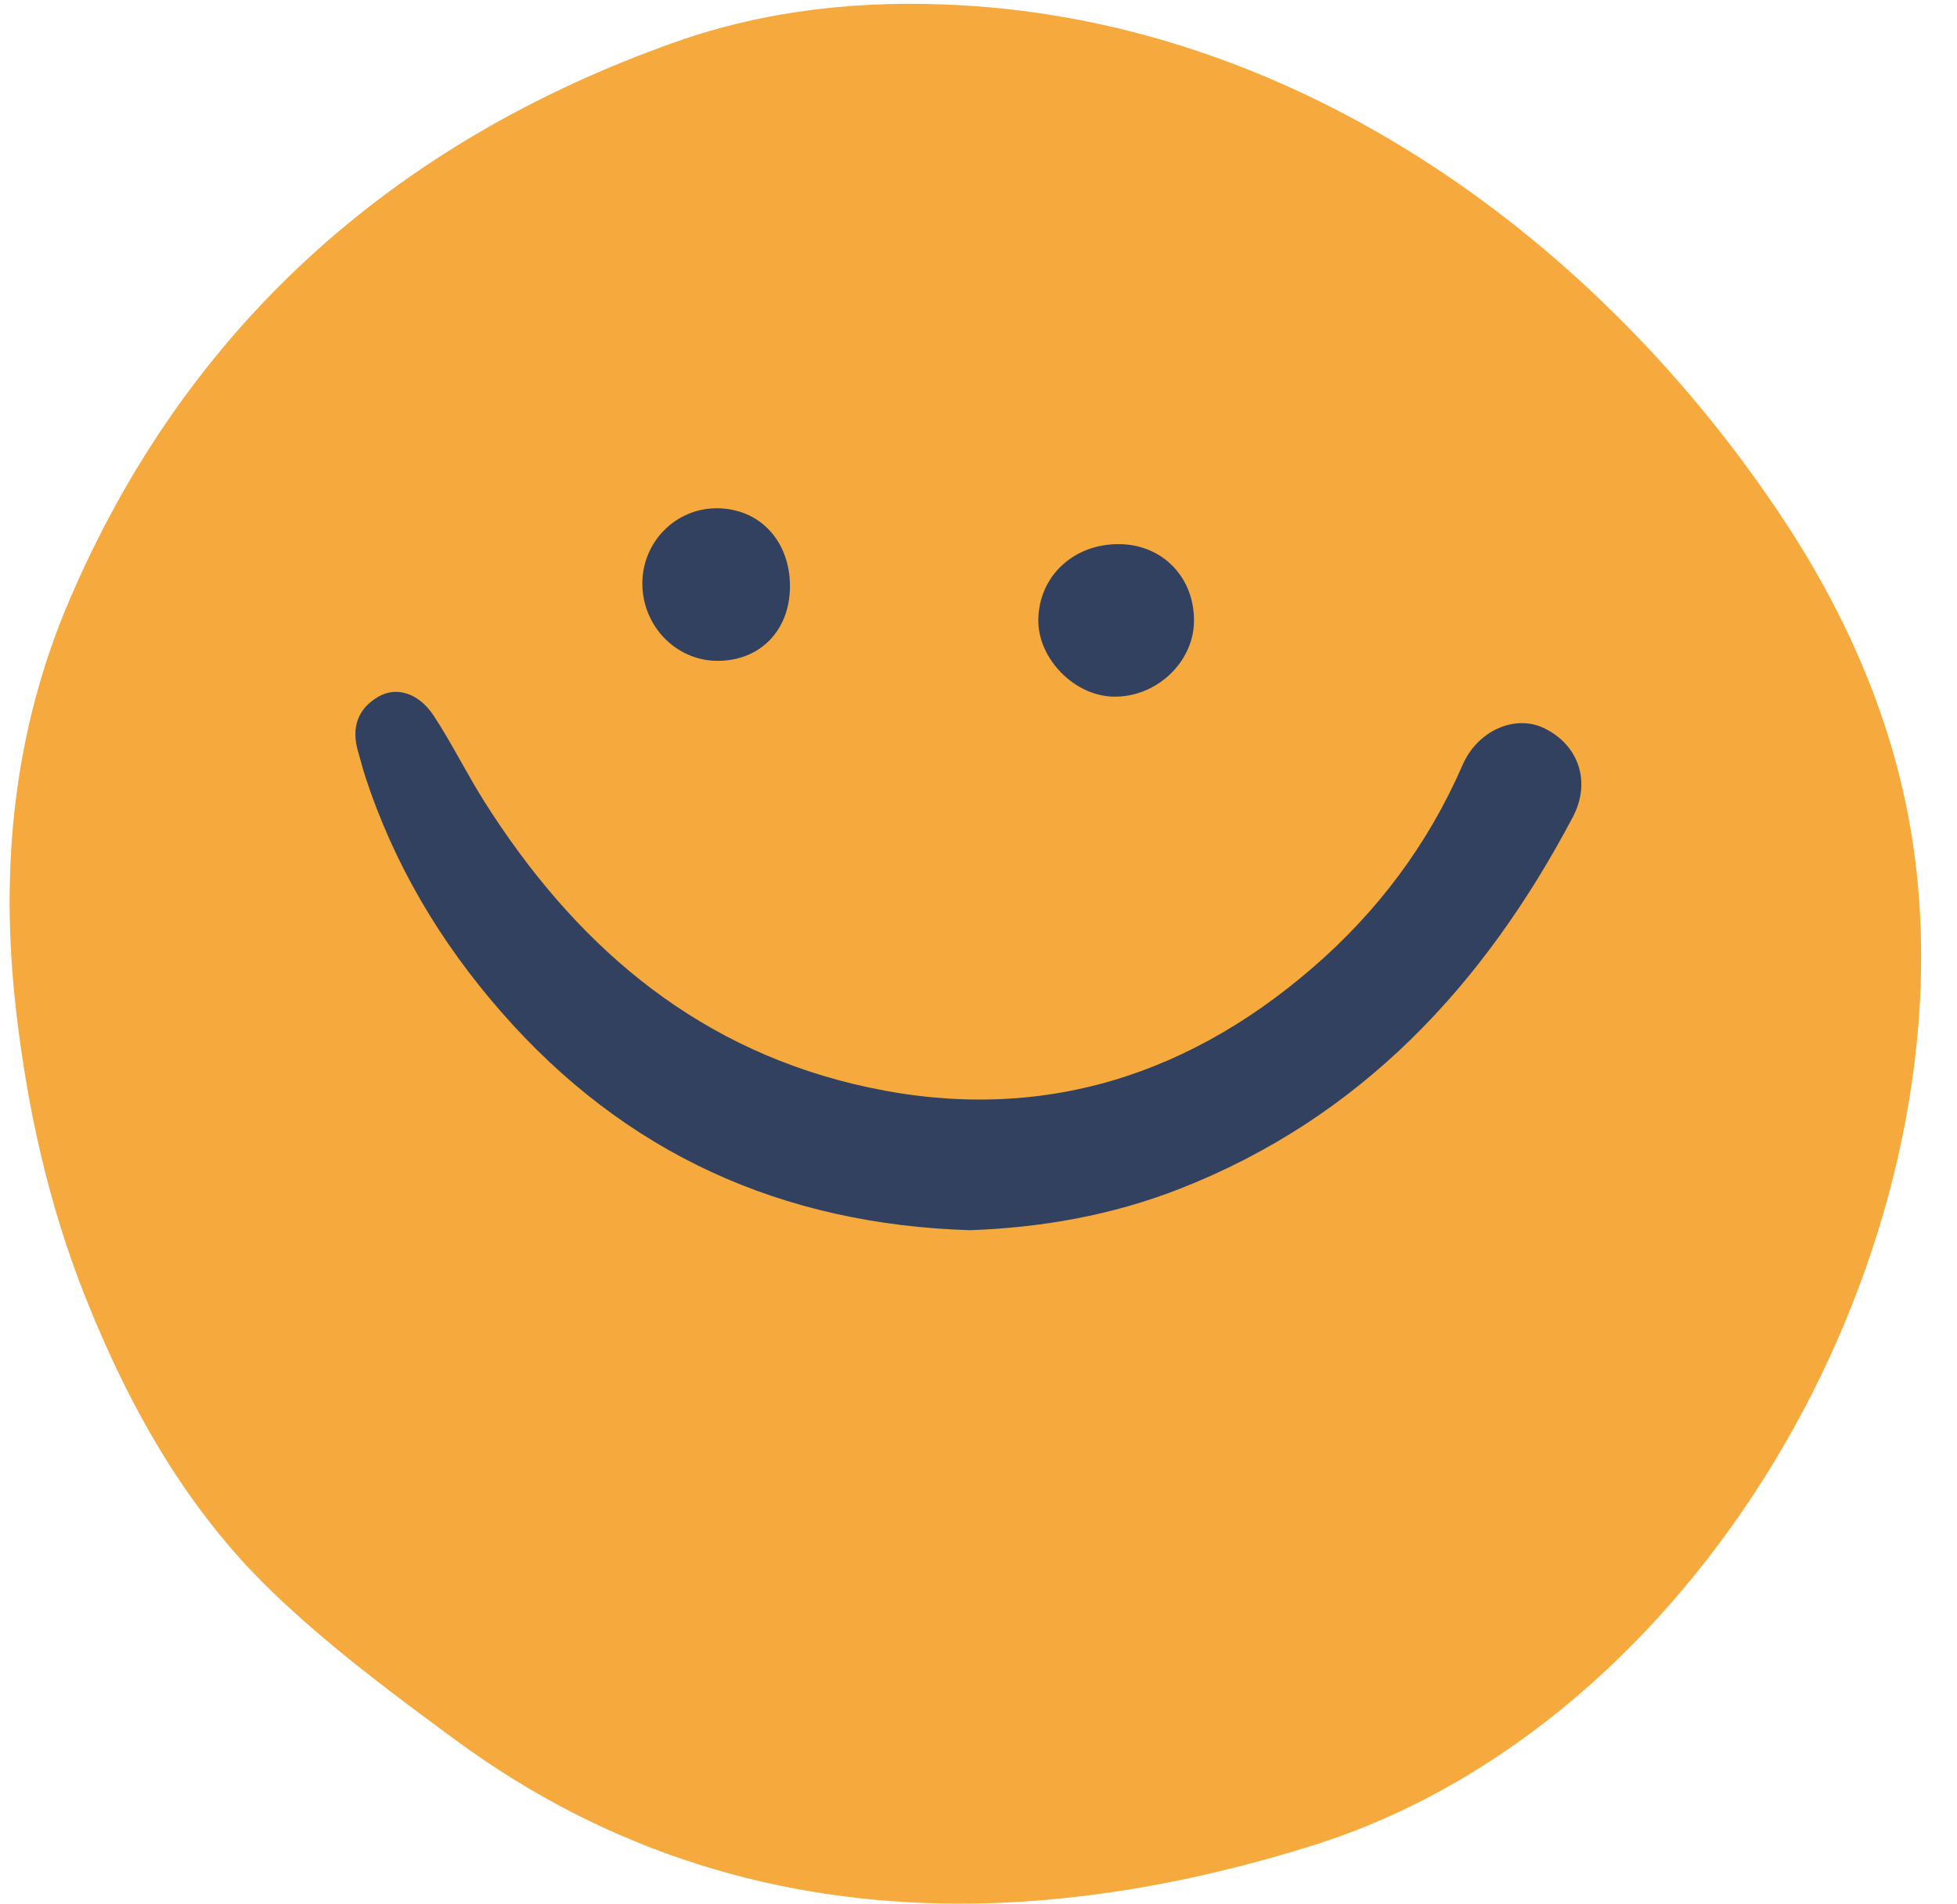
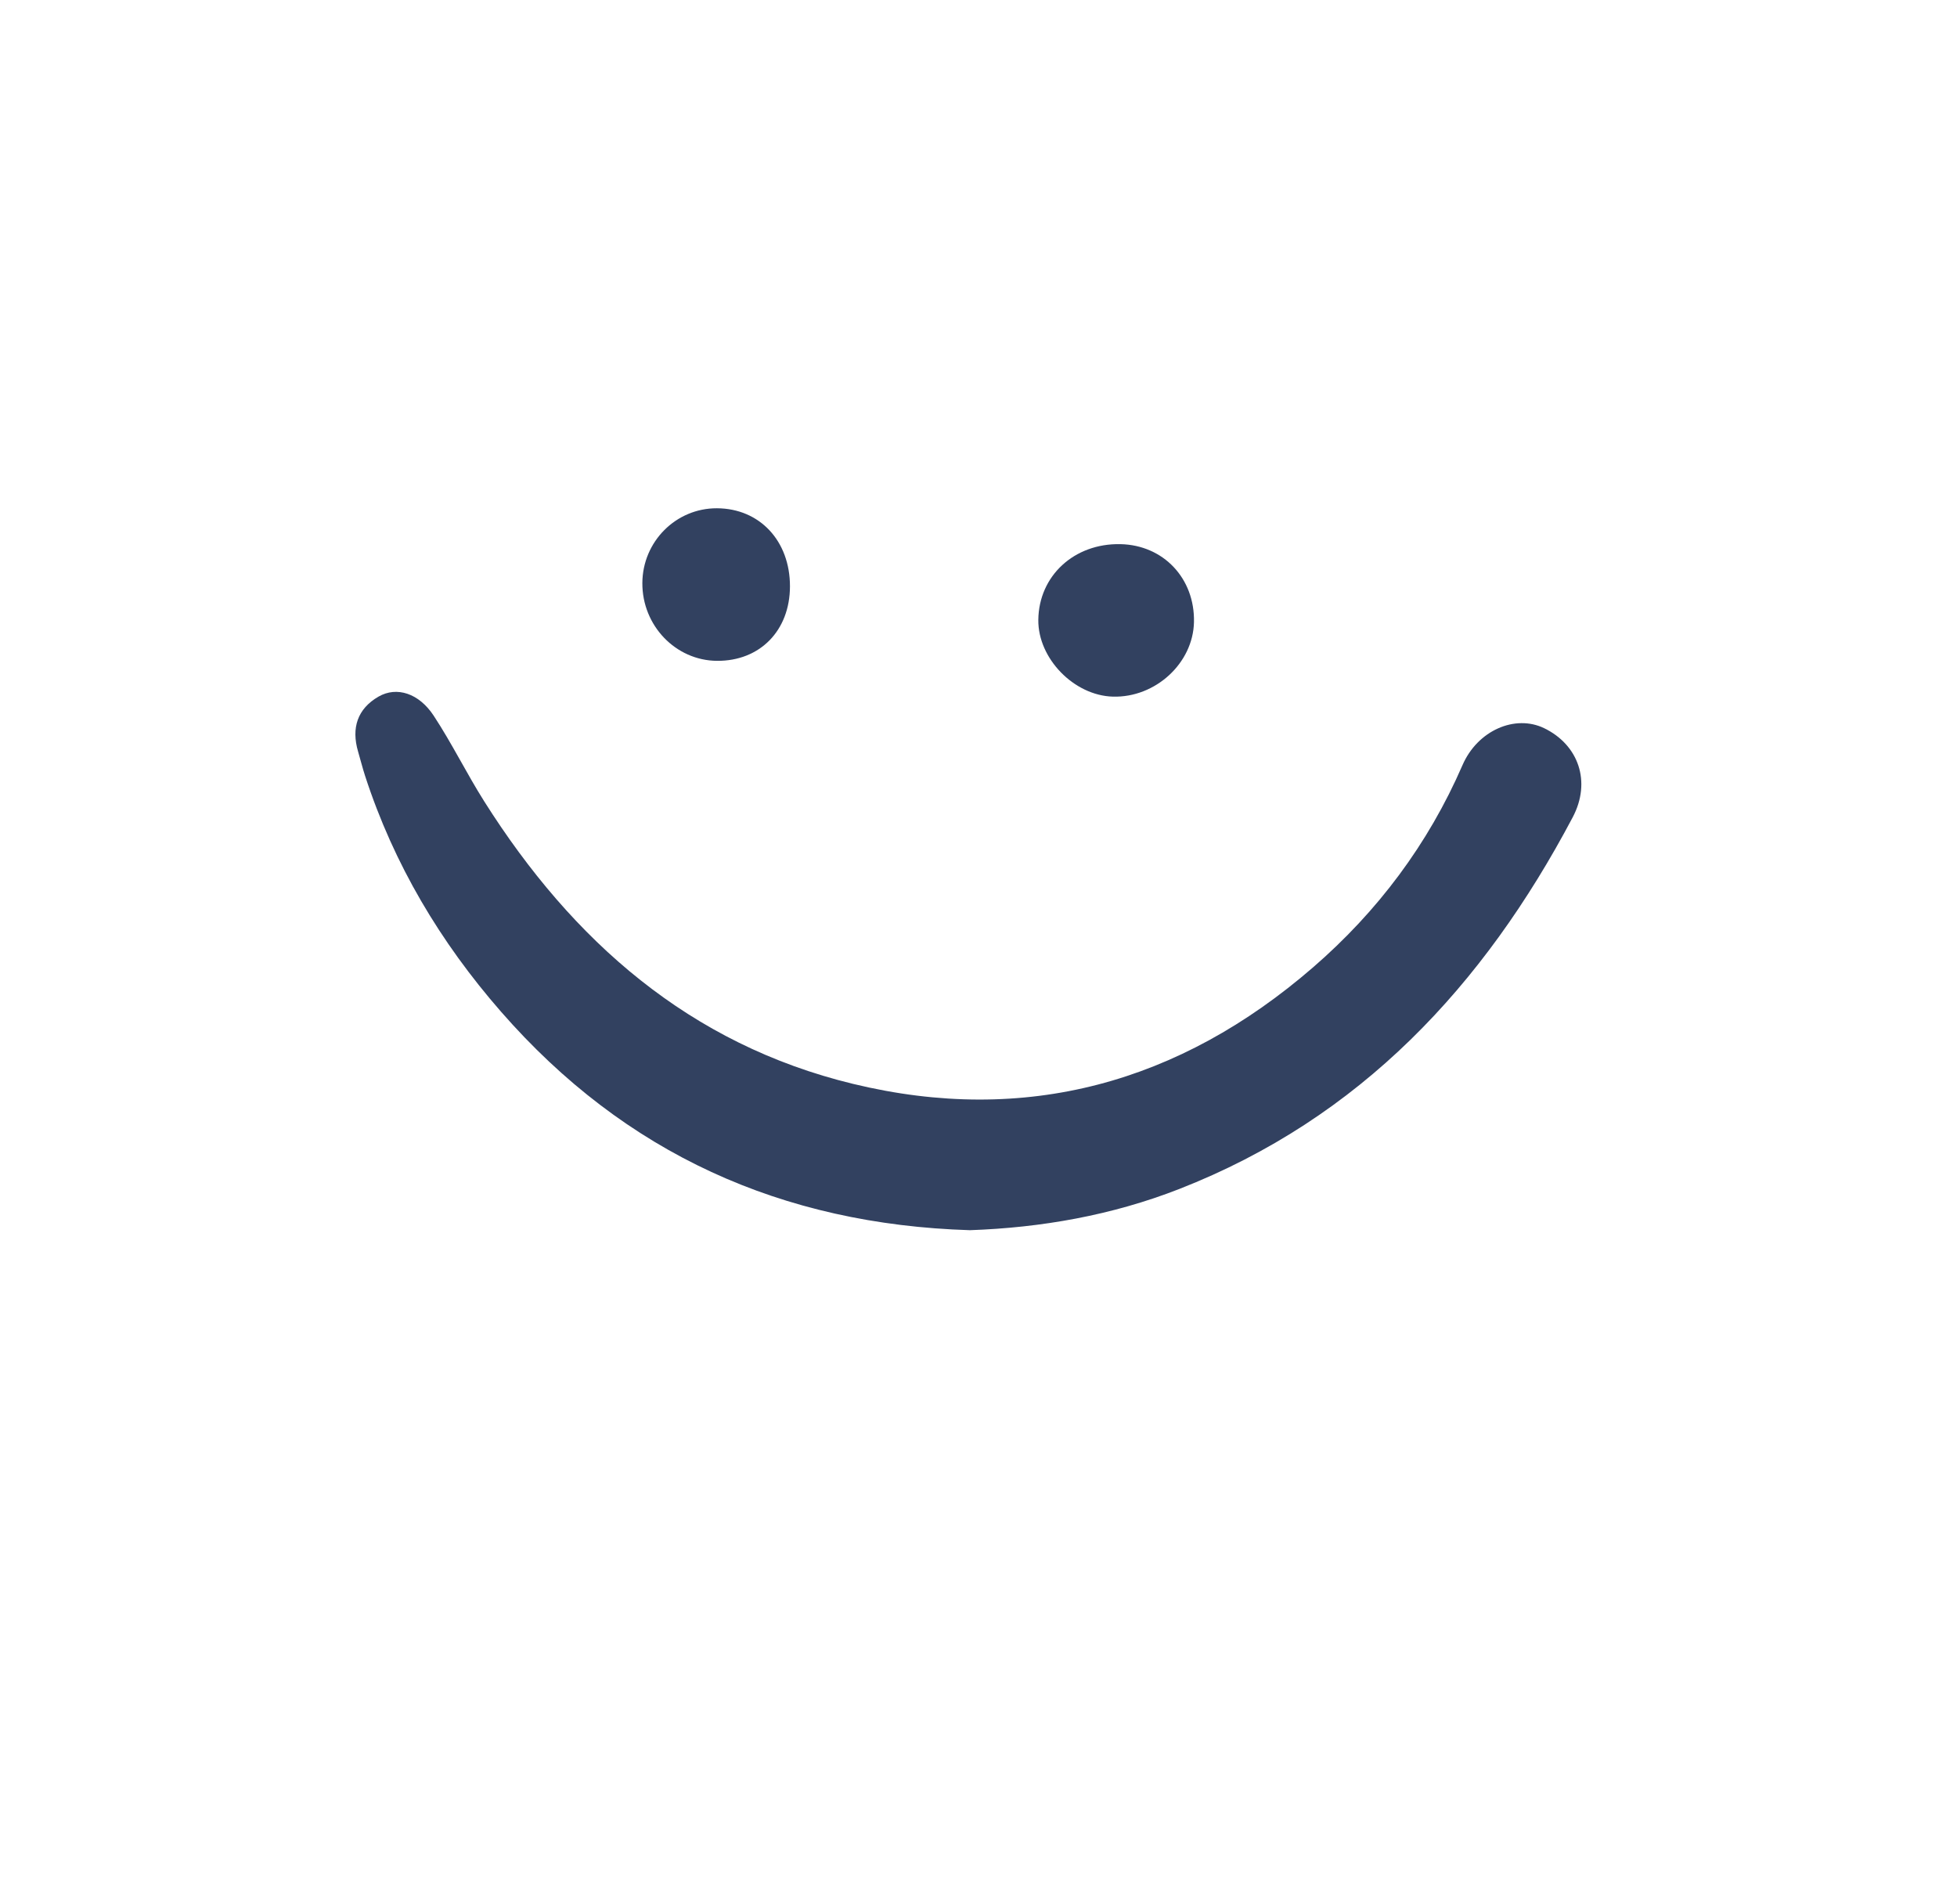
<svg xmlns="http://www.w3.org/2000/svg" fill="#000000" height="494" preserveAspectRatio="xMidYMid meet" version="1" viewBox="-0.5 1.0 507.8 494.0" width="507.8" zoomAndPan="magnify">
  <g>
    <g id="change1_1">
-       <path d="M247.9,494.89c-45.702-0.118-89.931-12.819-130.32-42.536 c-16.509-12.147-33.11-24.51-47.798-38.71c-21.896-21.169-36.667-47.441-47.965-75.7 c-9.757-24.404-15.345-49.782-18.253-75.76c-4.049-36.179-0.511-71.617,13.863-105.27 C47.608,86.251,101.216,37.936,174.709,11.923c23.888-8.455,48.67-10.959,73.853-9.579 c88.486,4.85,165.571,60.825,213.507,133.119c18.704,28.208,31.408,59.111,34.875,92.887 c10.399,101.314-57.125,220.188-156.88,251.471C309.155,489.515,278.204,494.969,247.9,494.89z" fill="#f6a93d" />
-     </g>
+       </g>
    <g fill="#324160" id="change2_1">
      <path d="M251.173,320.17c-48.813-1.503-89.499-19.872-121.645-56.661 c-15.794-18.075-27.832-38.286-35.279-61.158c-0.684-2.102-1.218-4.252-1.839-6.374 c-1.781-6.085-0.174-11.098,5.328-14.254c4.704-2.698,10.456-0.875,14.289,4.952 c4.739,7.204,8.552,15.012,13.165,22.306c22.863,36.155,53.274,62.959,95.645,73.226 c44.769,10.848,84.717-0.24,119.34-30.199c16.776-14.516,29.904-31.982,38.809-52.492 c3.917-9.022,13.662-13.228,21.187-9.59c8.916,4.31,12.298,13.87,7.404,23.127 c-23.088,43.674-55.102,78.07-102.084,96.429C288.017,316.311,269.728,319.521,251.173,320.17z" fill="inherit" />
      <path d="M309.311,162.387c-0.221,10.672-9.999,19.664-21.043,19.353 c-10.102-0.285-19.457-9.912-19.348-19.911c0.125-11.435,9.309-19.902,21.311-19.65 C301.389,142.414,309.546,151.053,309.311,162.387z" fill="inherit" />
      <path d="M204.479,153.13c-0.015,11.47-7.795,19.409-18.935,19.323 c-10.734-0.083-19.428-9.15-19.366-20.197c0.061-10.75,8.724-19.428,19.353-19.387 C196.619,132.914,204.494,141.335,204.479,153.13z" fill="inherit" />
    </g>
  </g>
</svg>